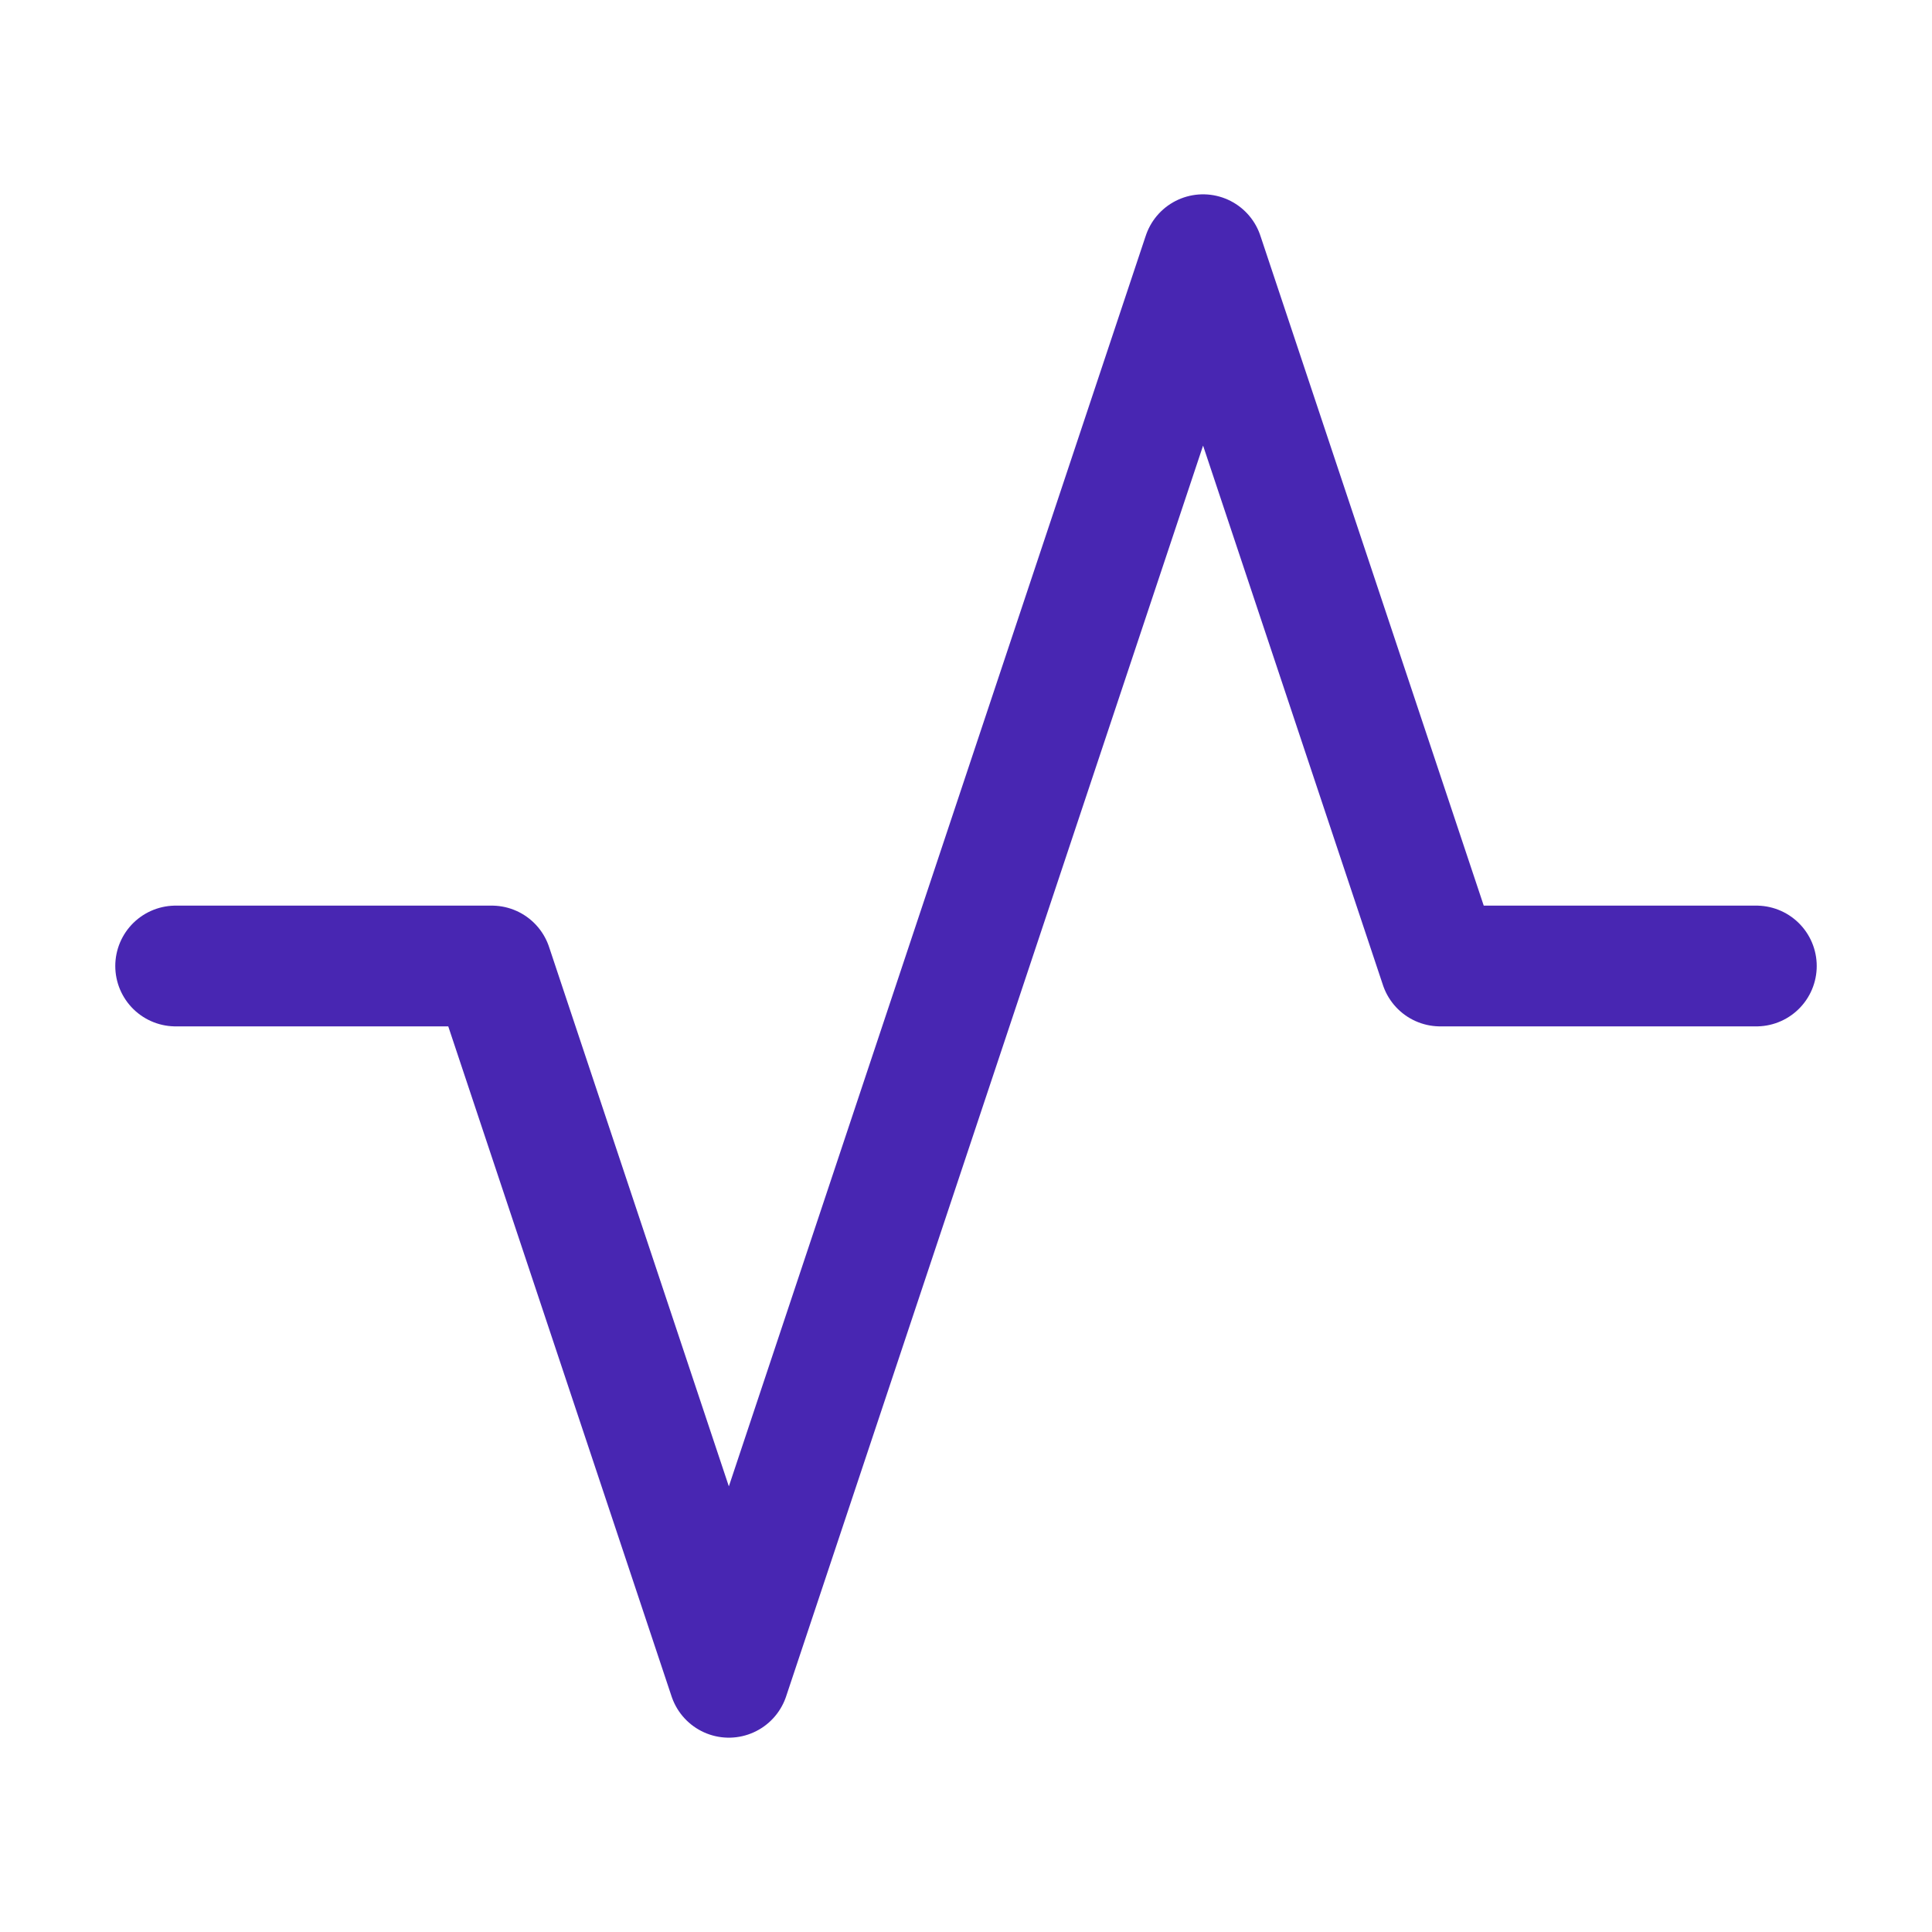
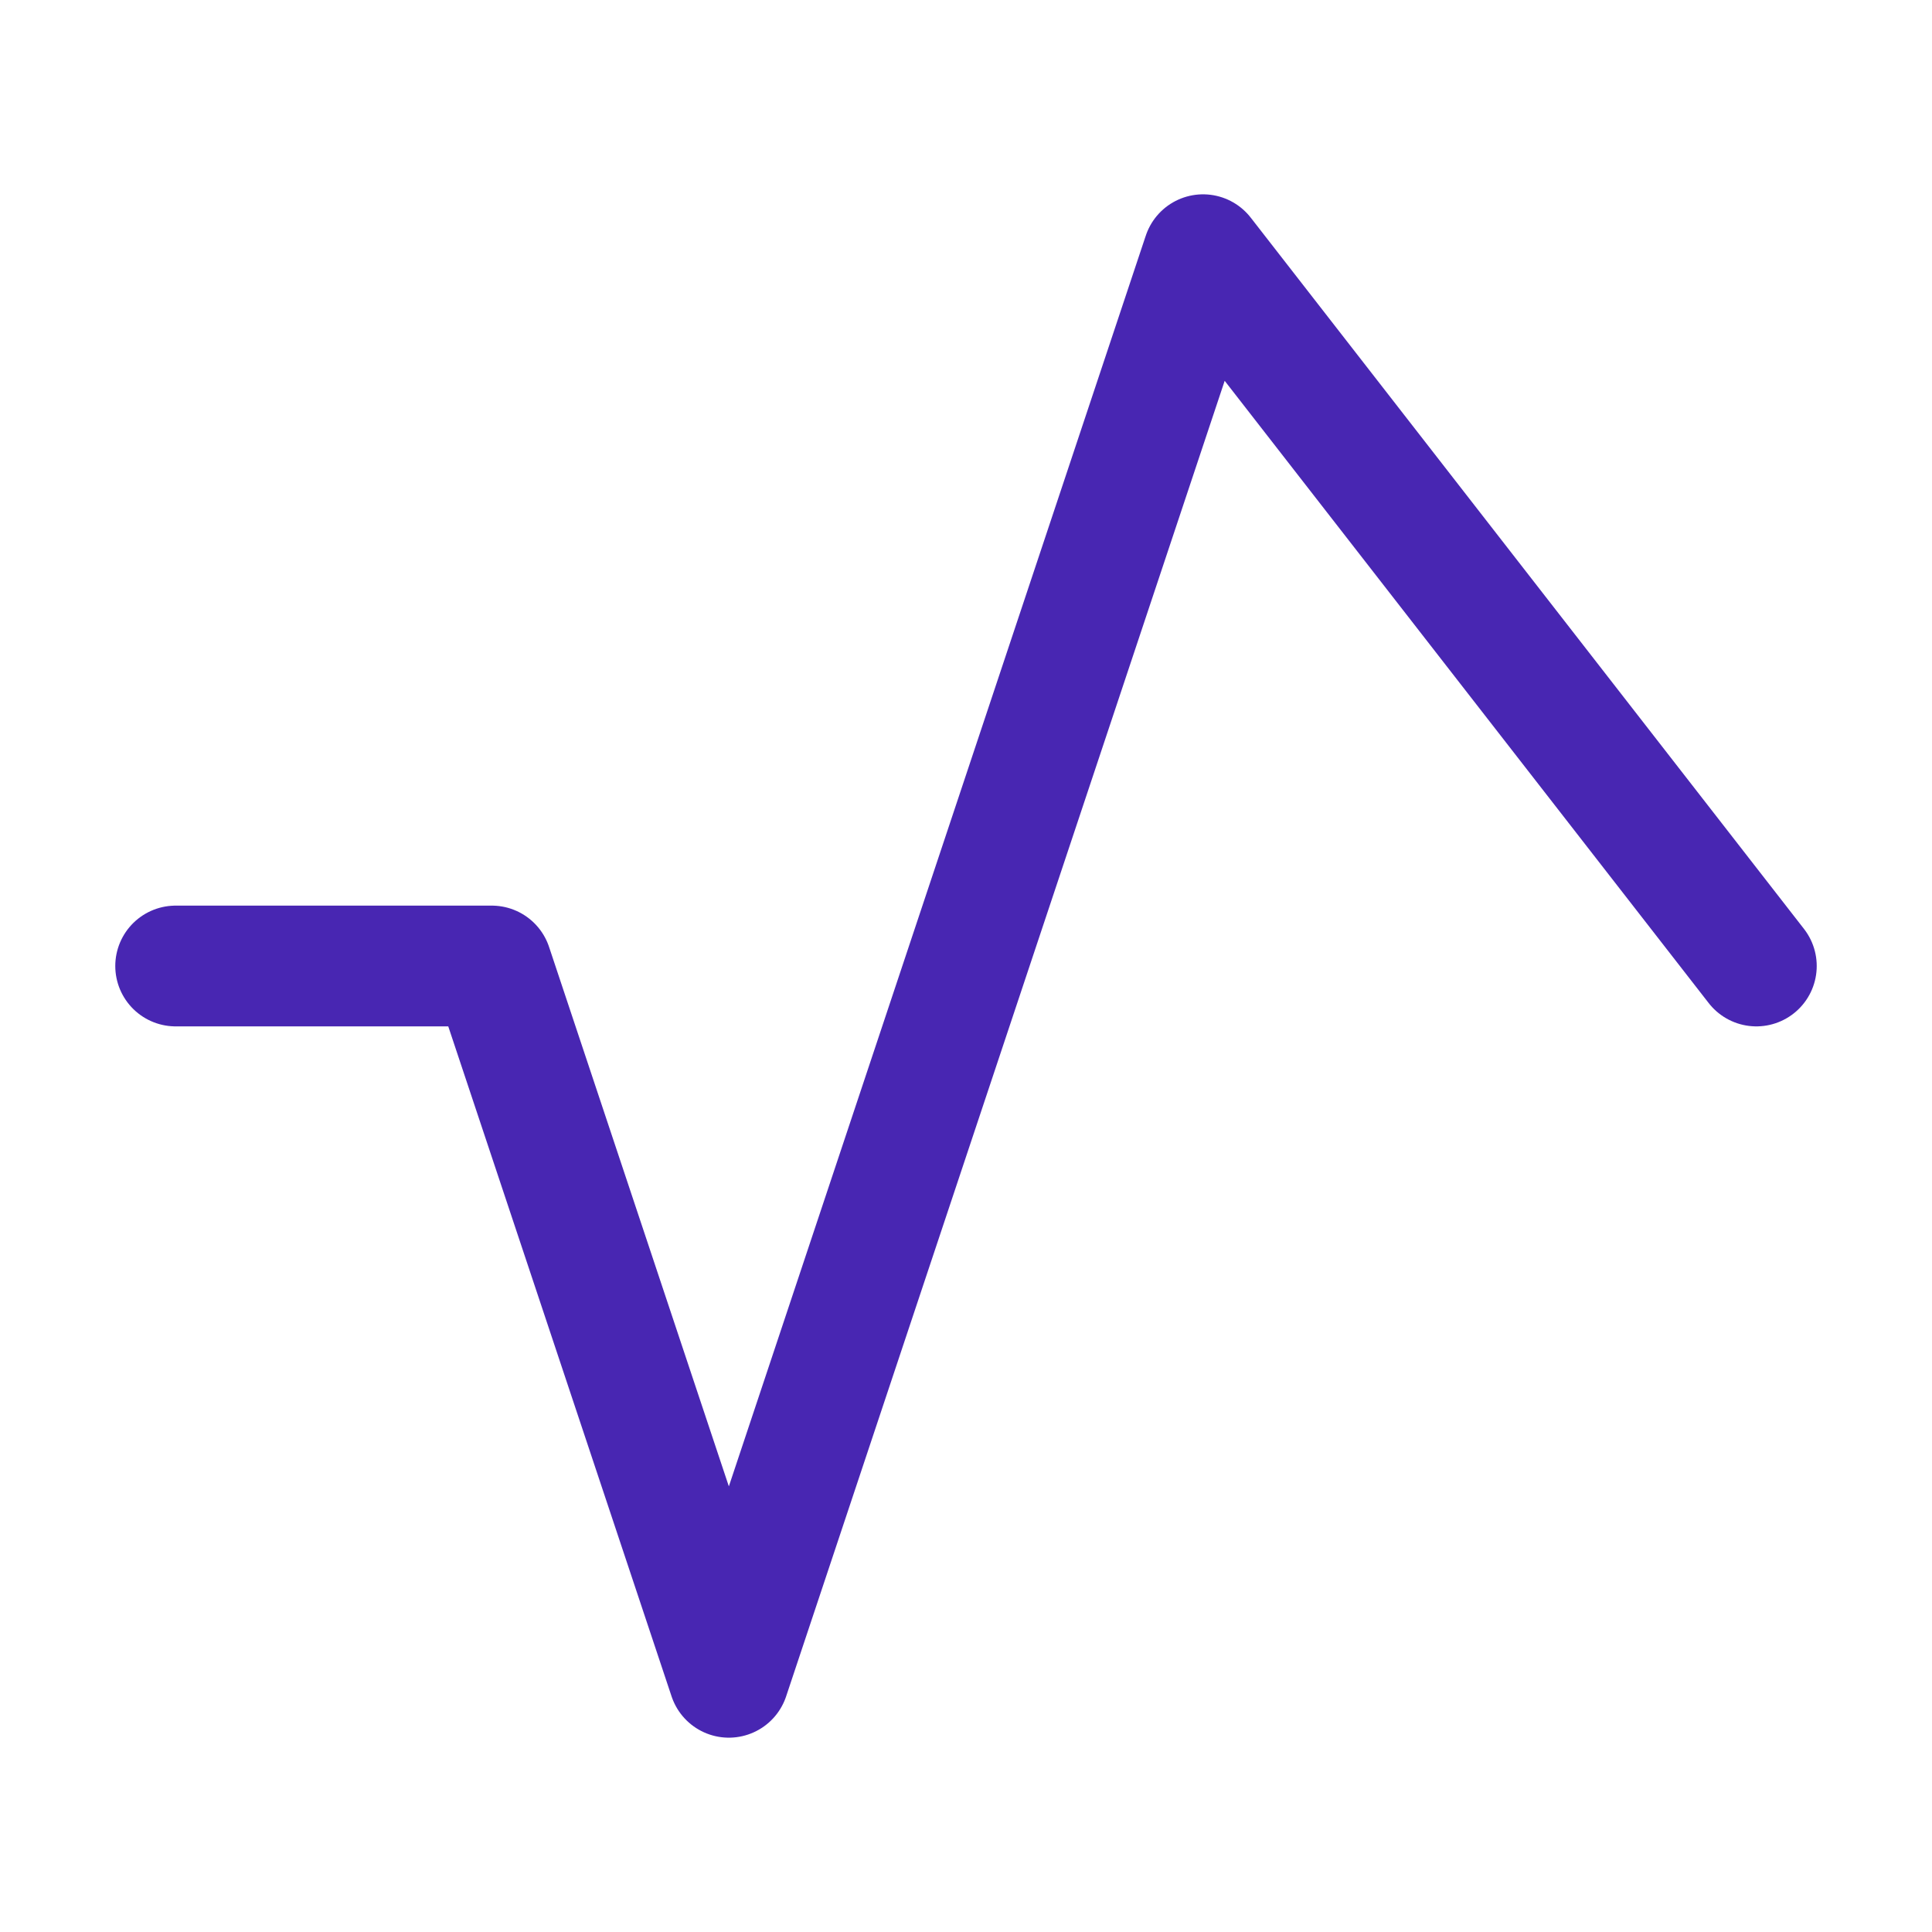
<svg xmlns="http://www.w3.org/2000/svg" width="24" height="24" viewBox="0 0 24 24" fill="none">
-   <path d="M21.818 12H17.891L14.945 3.164L9.054 20.836L6.109 12H2.182" stroke="#4826B2" stroke-width="1.5" stroke-linecap="round" stroke-linejoin="round" />
+   <path d="M21.818 12L14.945 3.164L9.054 20.836L6.109 12H2.182" stroke="#4826B2" stroke-width="1.5" stroke-linecap="round" stroke-linejoin="round" />
</svg>